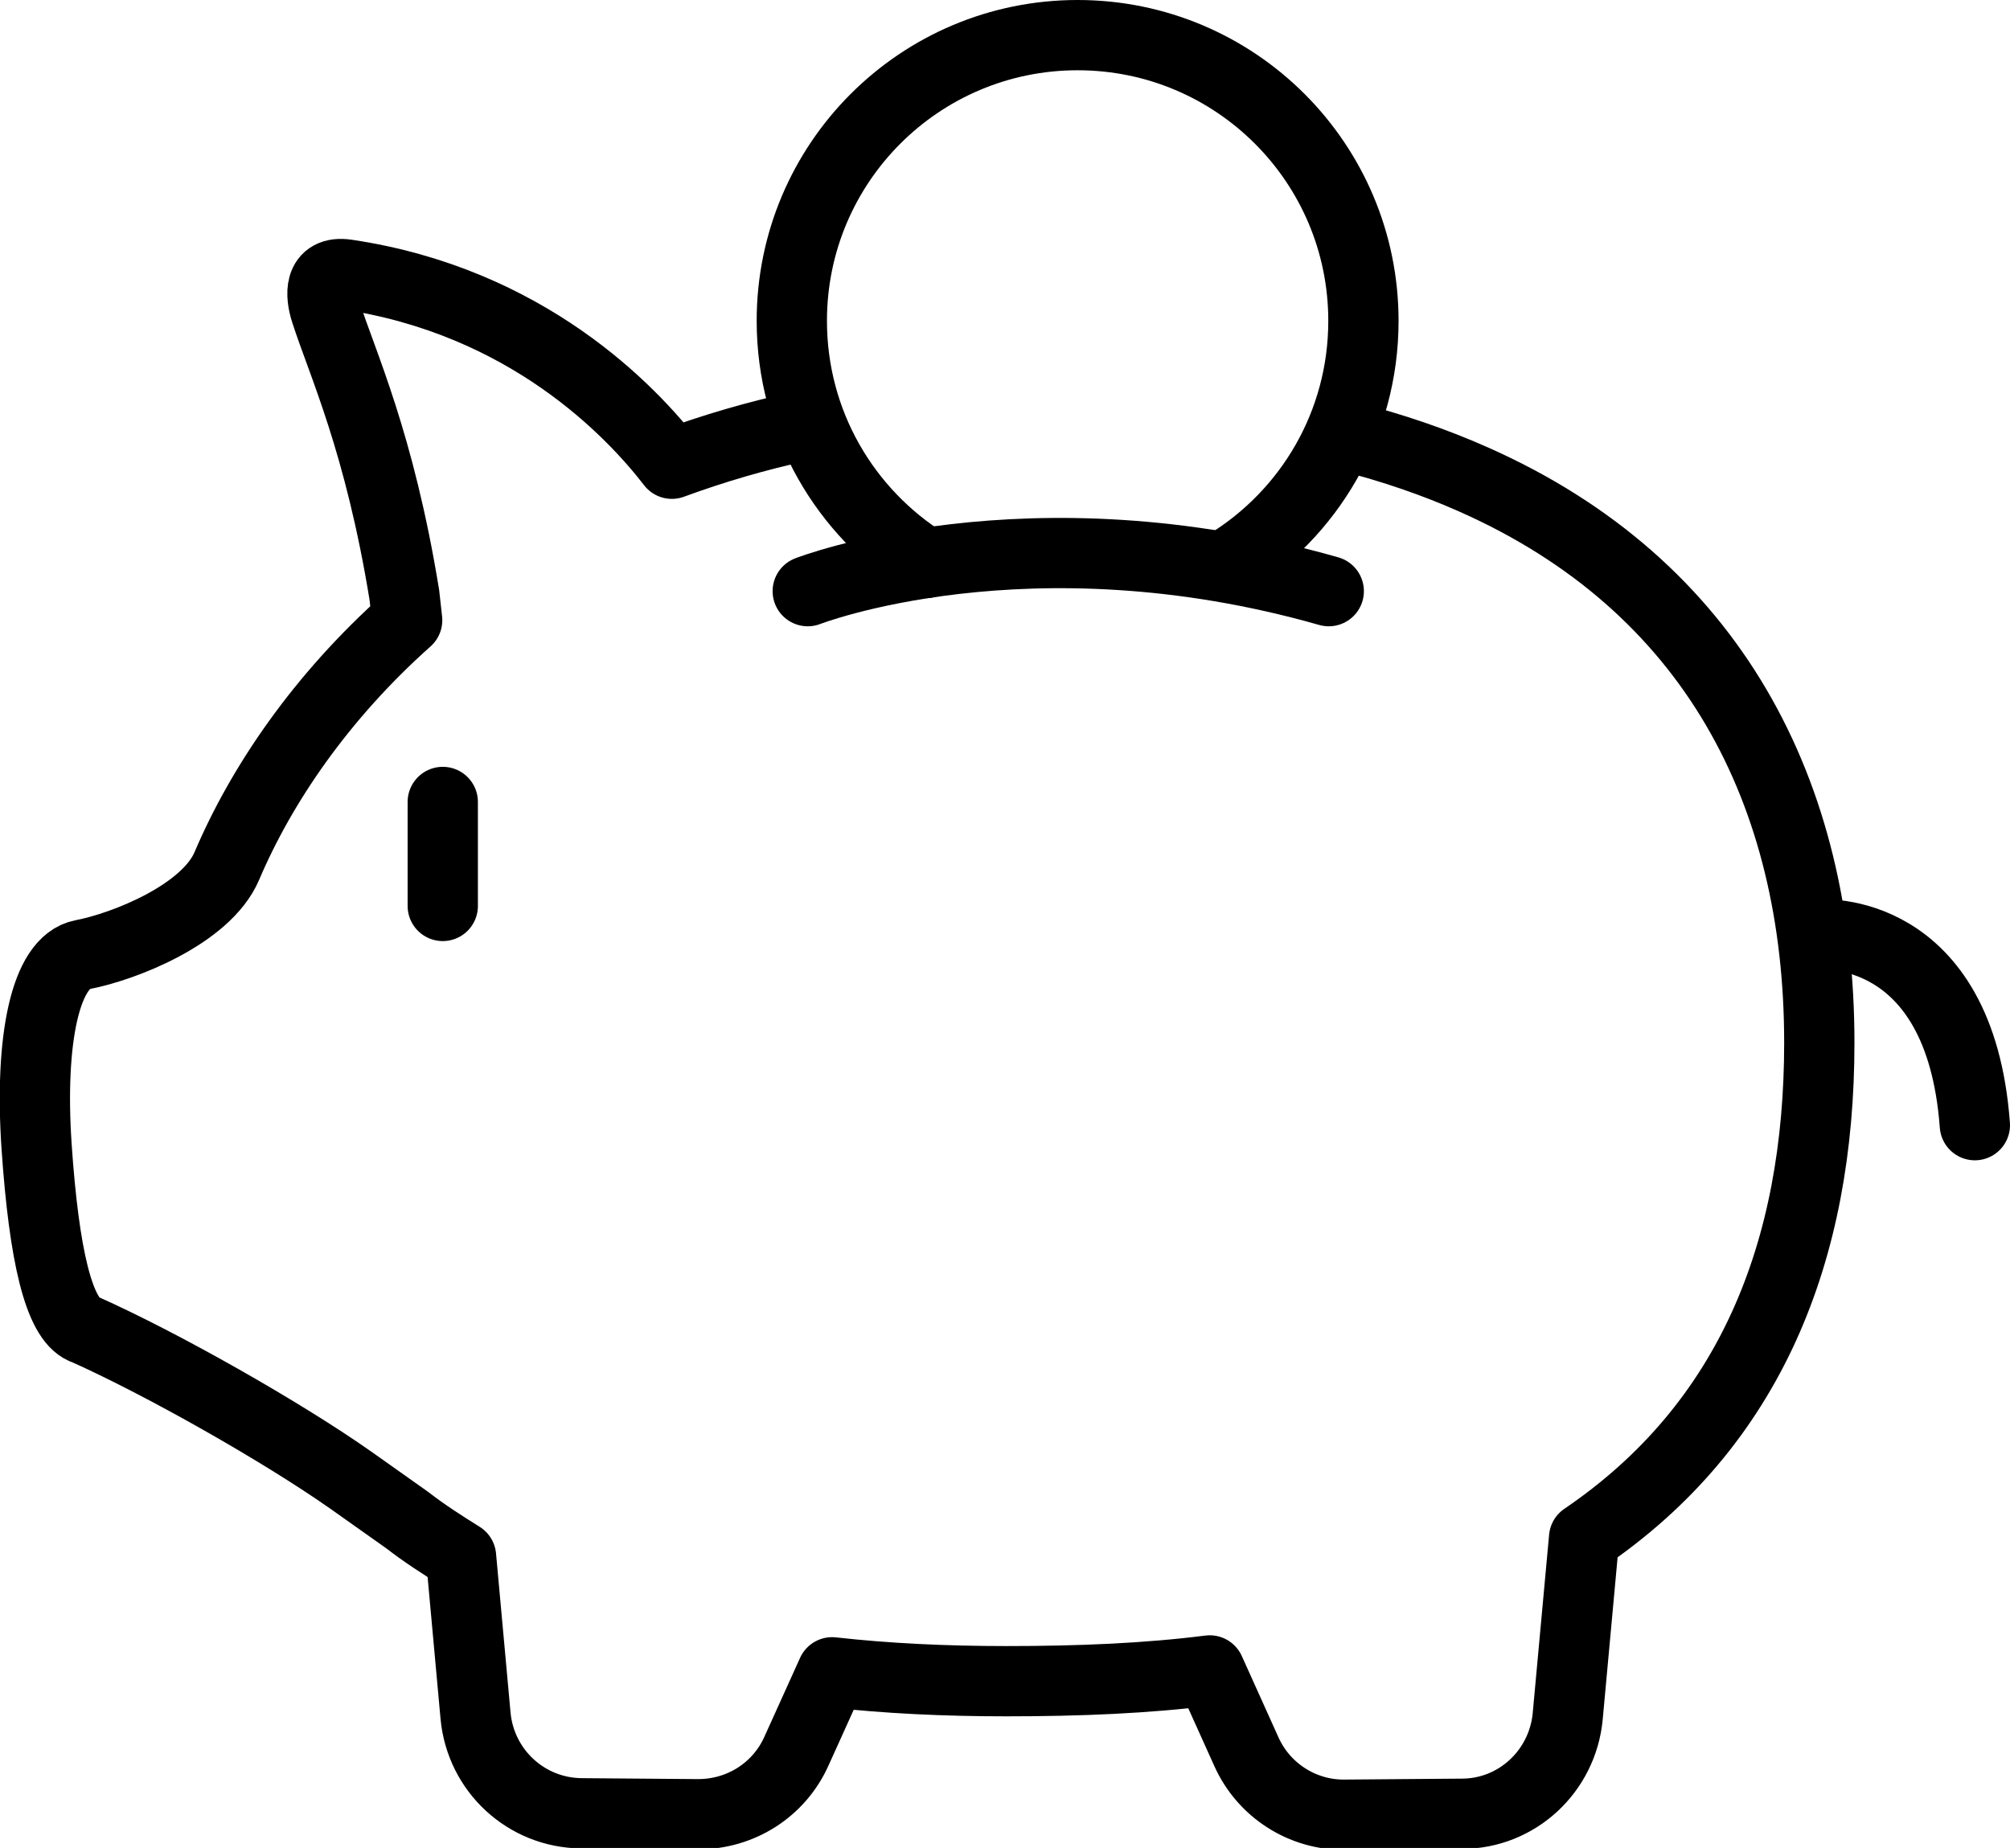
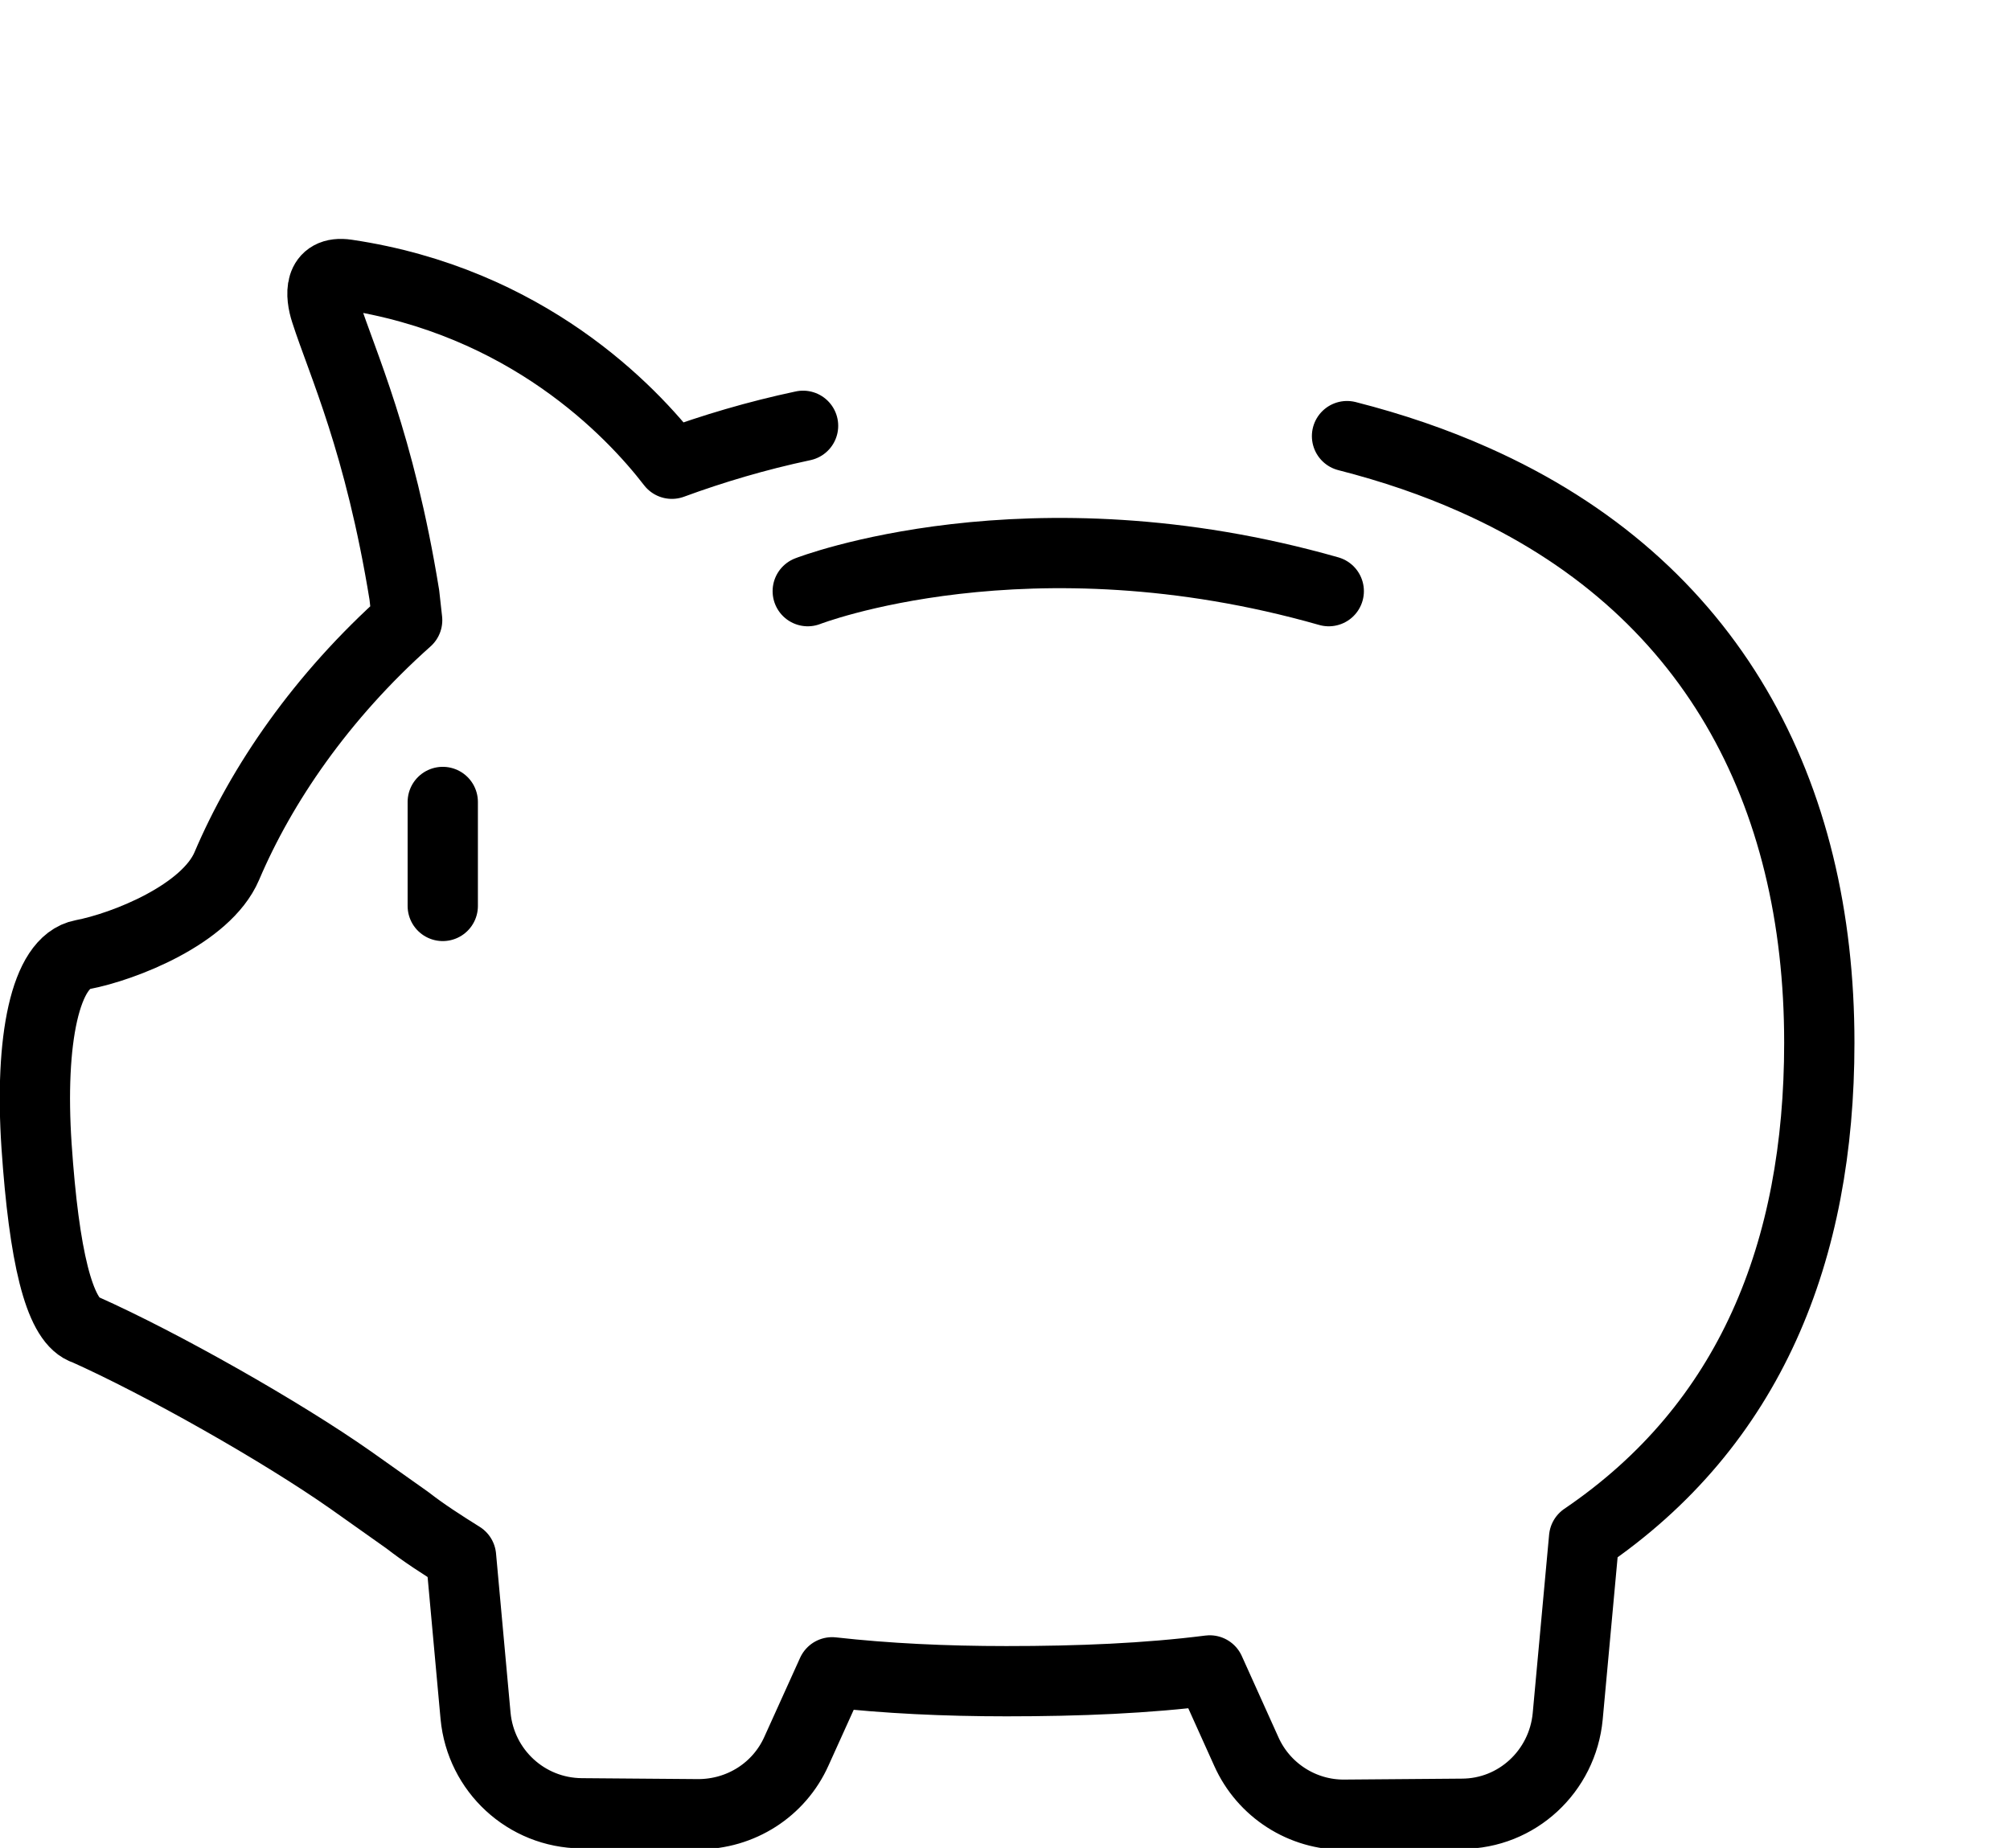
<svg xmlns="http://www.w3.org/2000/svg" id="Calque_1" viewBox="0 0 42.9 39.45">
  <defs>
    <style>.cls-1{fill:none;stroke:#000;stroke-linecap:round;stroke-linejoin:round;stroke-width:1.5px;}</style>
  </defs>
  <path class="cls-1" d="M17.14,9.09c-.99.21-1.93.49-2.8.81-.87-1.13-3.1-3.47-6.94-4.04-.61-.09-.56.45-.45.79.36,1.12,1.15,2.79,1.68,6.05l.06.54c-1.84,1.64-3.11,3.51-3.85,5.25-.44,1.03-2.19,1.72-3.08,1.89-.8.15-1.13,1.83-.98,4.08.16,2.36.48,3.68,1,3.91h.01c1.66.74,4.22,2.19,5.7,3.23l1.2.85c.36.28.75.53,1.15.78l.31,3.4c.11,1.17,1.08,2.07,2.26,2.08l2.49.02c.91,0,1.73-.52,2.1-1.35l.76-1.68c1.16.13,2.4.19,3.72.19,1.56,0,3-.06,4.34-.23l.78,1.73c.37.83,1.2,1.36,2.1,1.35l2.5-.02c1.18,0,2.15-.91,2.26-2.08l.35-3.81c3.55-2.41,5.02-6.12,5.02-10.57,0-5.34-2.28-9.76-7.37-12.02-.83-.37-1.73-.68-2.71-.93" />
  <path class="cls-1" d="M17.24,12.62s4.7-1.83,11.12,0" />
-   <path class="cls-1" d="M19.76,12.02c-1.72-1.08-2.86-2.99-2.86-5.17,0-3.37,2.73-6.1,6.1-6.1s6.1,2.73,6.1,6.1c0,2.2-1.16,4.12-2.9,5.19" />
-   <path class="cls-1" d="M38.83,19.95s3-.25,3.32,4.07" />
  <line class="cls-1" x1="9.45" y1="17.12" x2="9.45" y2="19.34" />
</svg>